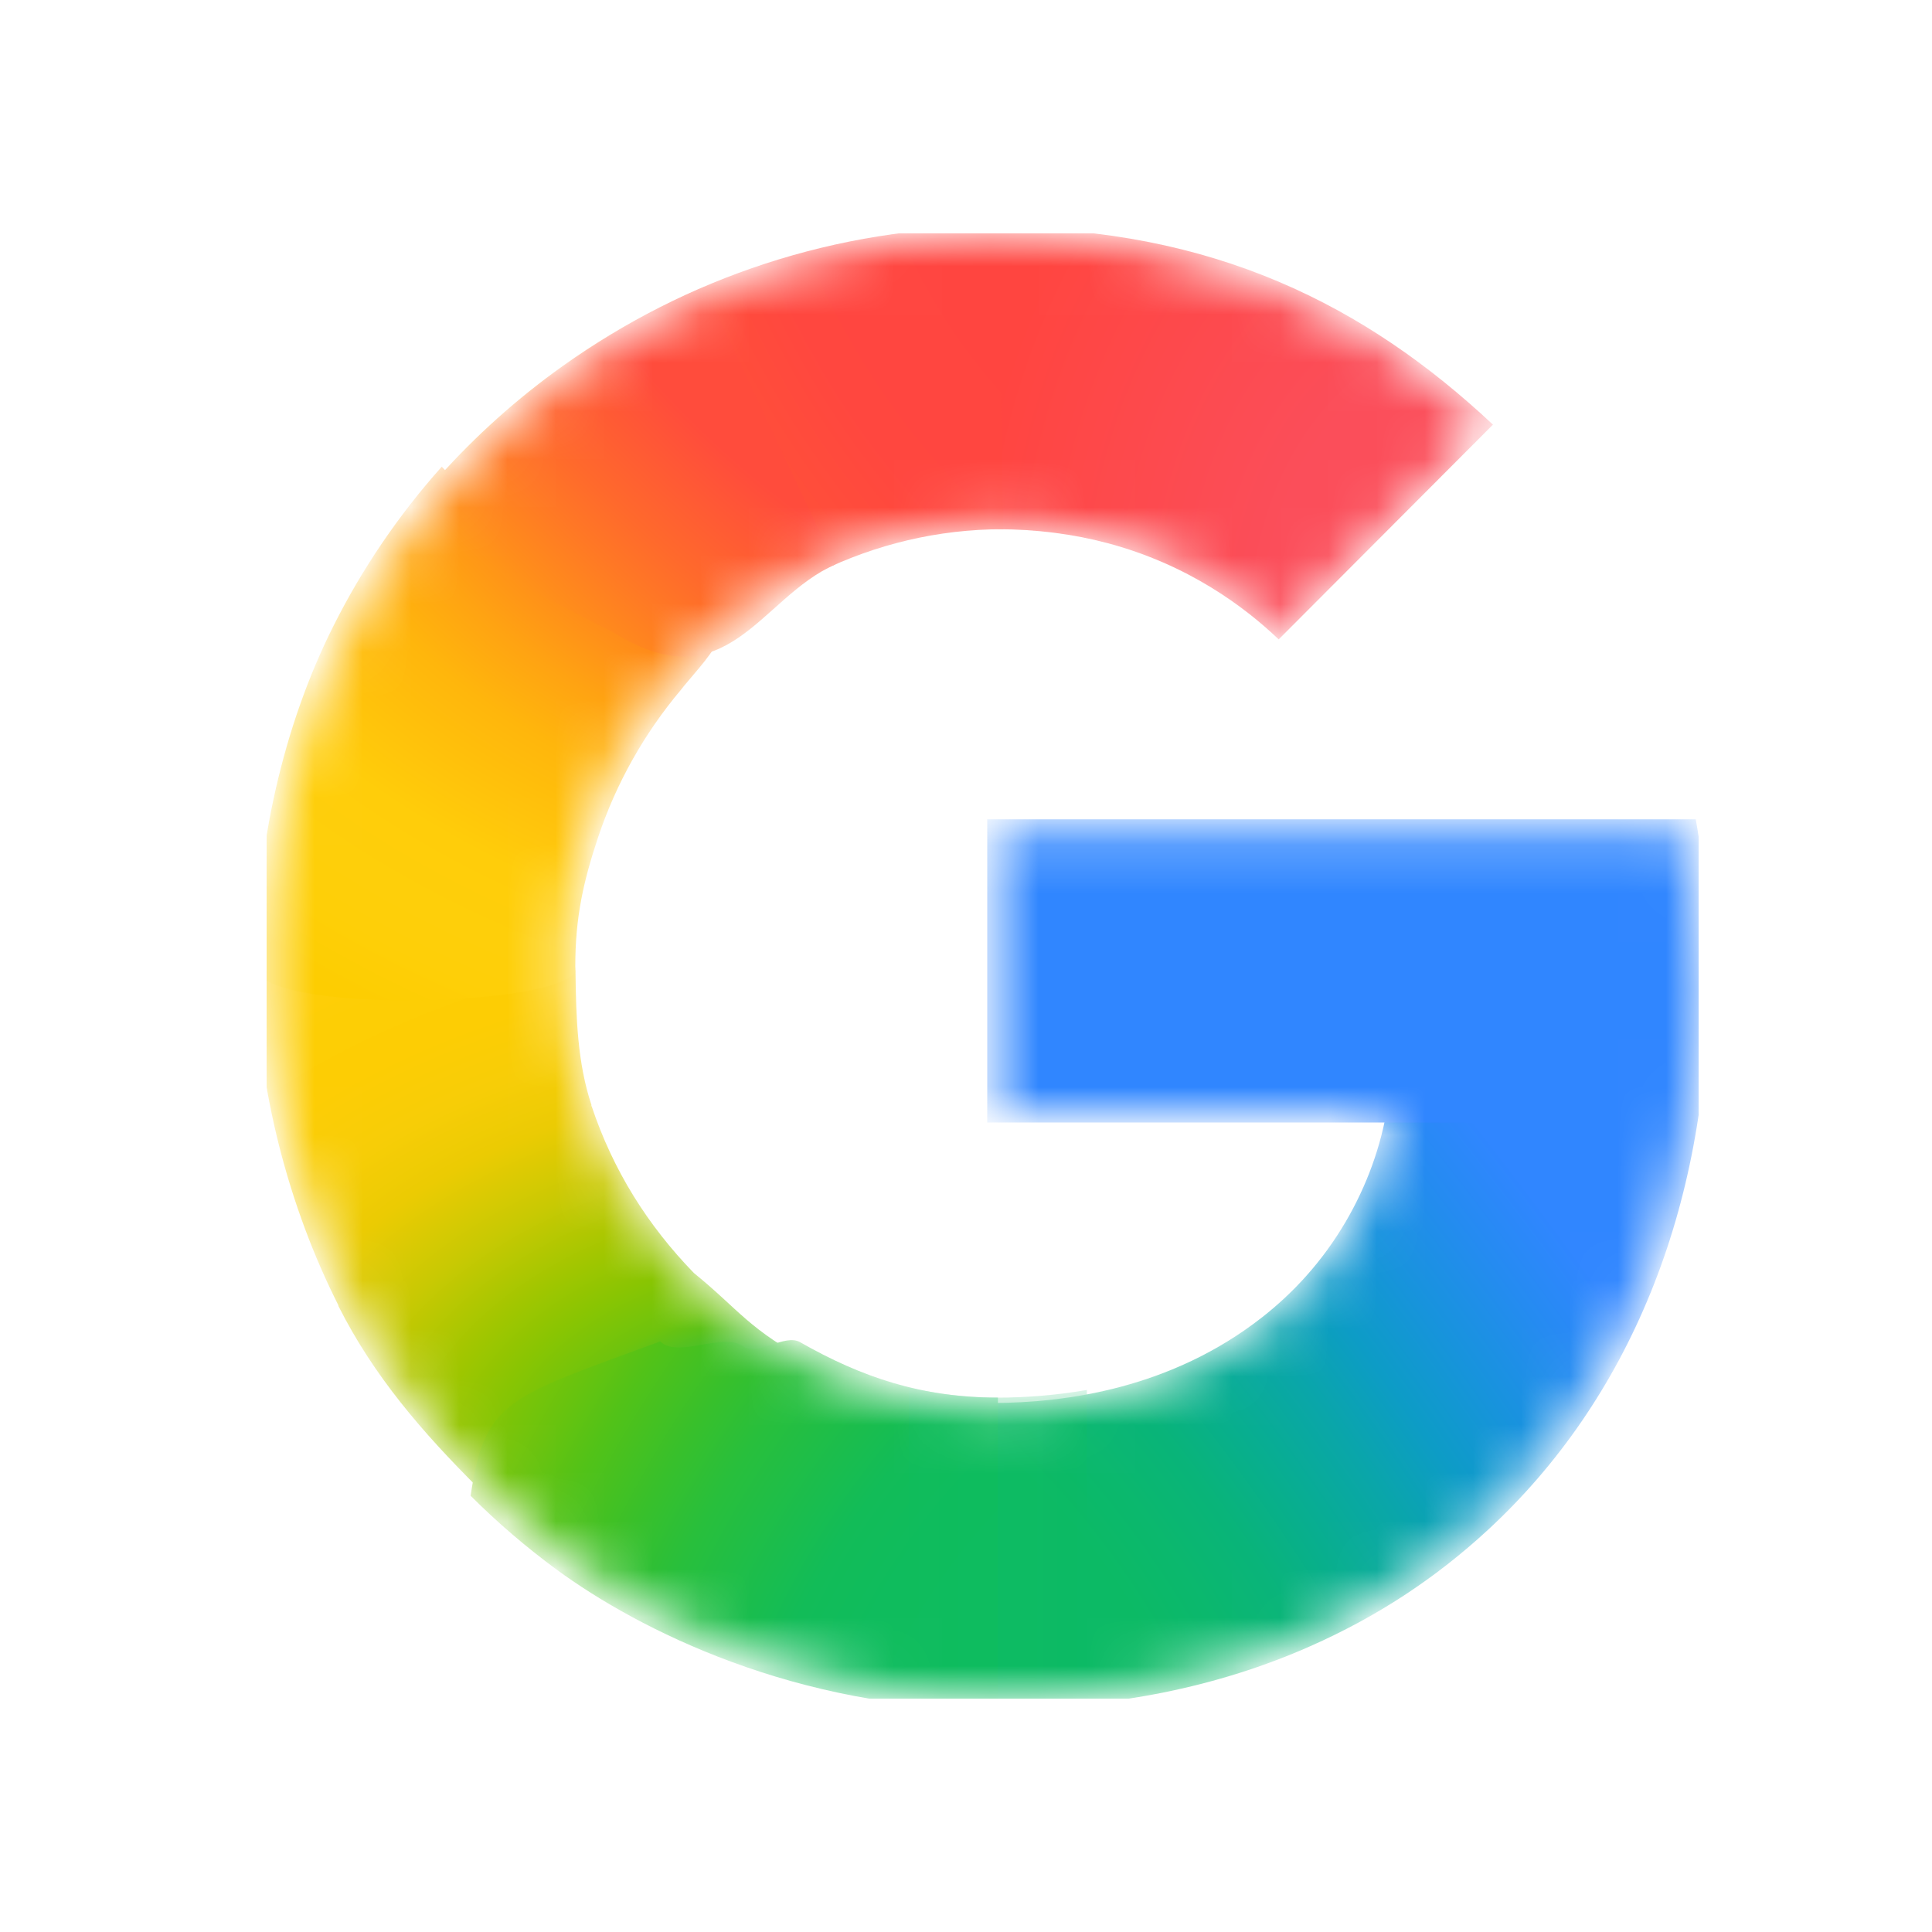
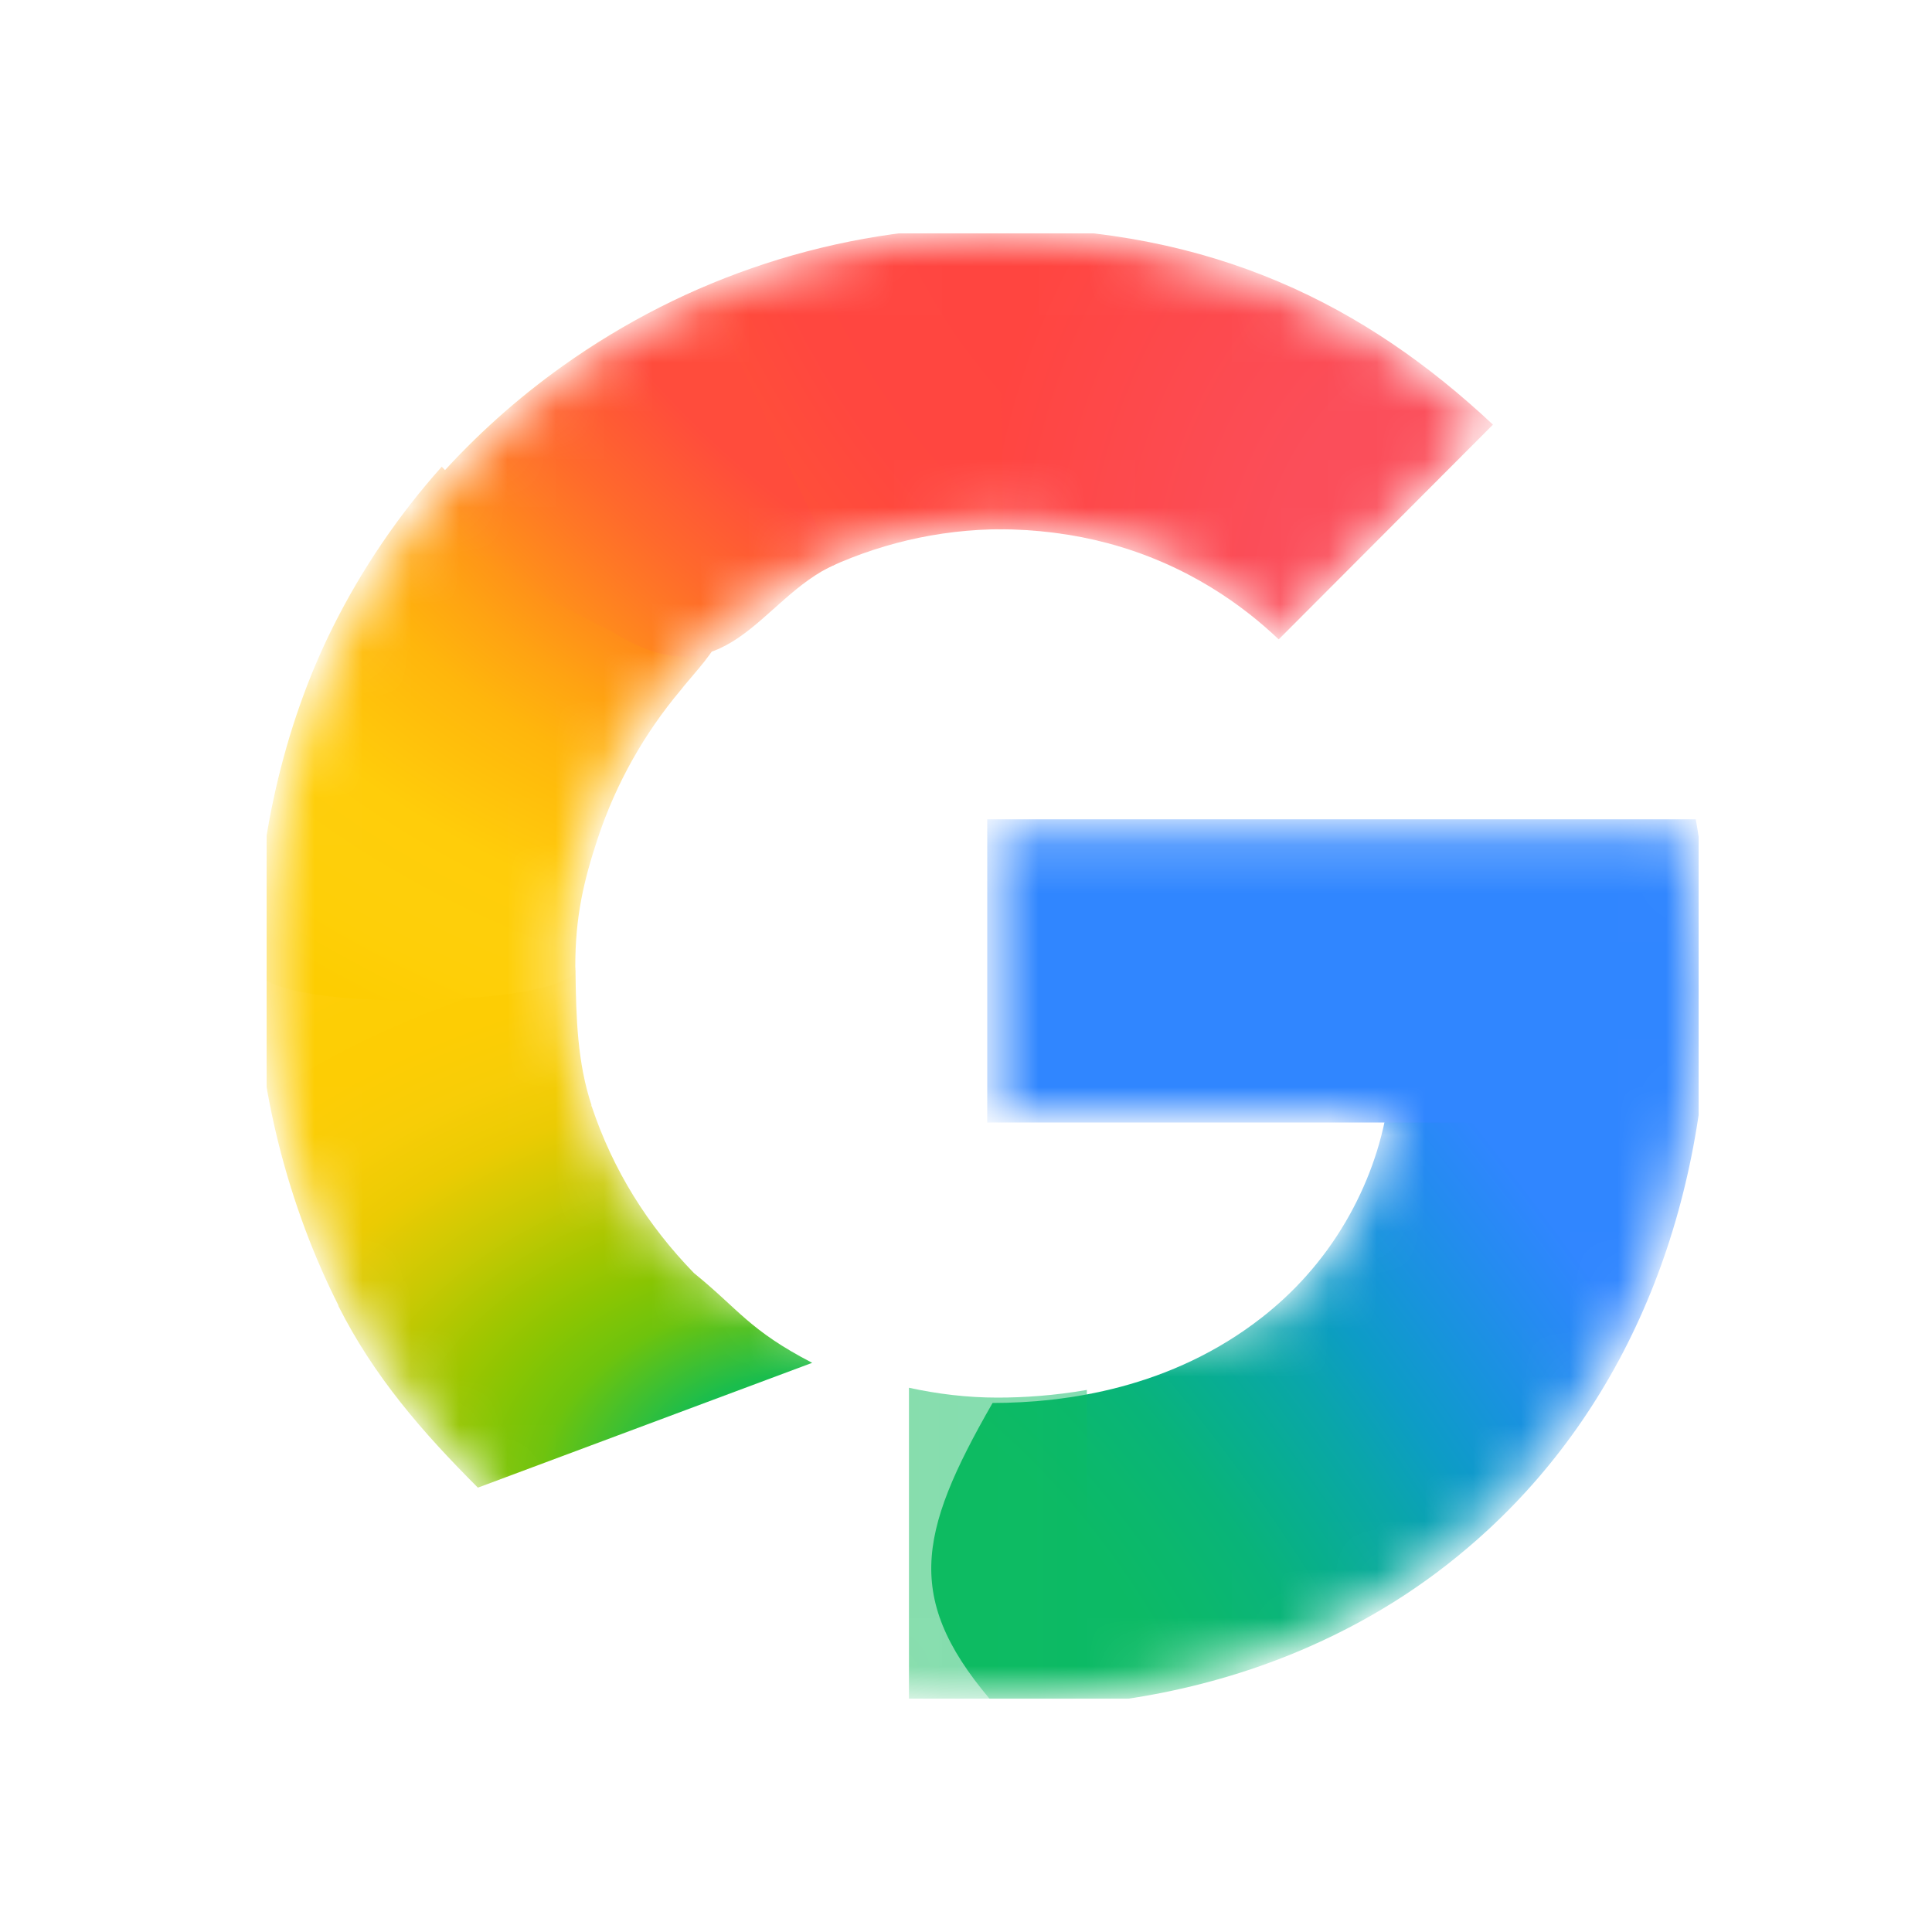
<svg xmlns="http://www.w3.org/2000/svg" width="40" height="40" viewBox="0 0 40 40" fill="none">
  <circle cx="20" cy="20" r="20" fill="white" />
  <g clip-path="url(#clip0_528_223)">
    <mask id="mask0_528_223" style="mask-type:luminance" maskUnits="userSpaceOnUse" x="5" y="4" width="31" height="32">
-       <path d="M34.888 17.185H20.661V23.018H28.836C28.704 23.844 28.409 24.656 27.977 25.397C27.482 26.245 26.87 26.891 26.242 27.383C24.363 28.856 22.172 29.158 20.651 29.158C16.807 29.158 13.523 26.616 12.252 23.162C12.2 23.036 12.166 22.907 12.125 22.779C11.844 21.9 11.69 20.969 11.69 20.001C11.69 18.994 11.857 18.03 12.16 17.119C13.355 13.528 16.713 10.846 20.654 10.846C21.446 10.846 22.209 10.943 22.933 11.135C24.587 11.575 25.757 12.442 26.474 13.127L30.8 8.792C28.169 6.324 24.738 4.828 20.646 4.828C17.375 4.827 14.355 5.87 11.88 7.633C9.873 9.062 8.227 10.976 7.116 13.199C6.083 15.259 5.517 17.543 5.517 19.999C5.517 22.454 6.084 24.762 7.117 26.803V26.817C8.209 28.985 9.805 30.851 11.744 32.274C13.439 33.517 16.477 35.172 20.646 35.172C23.044 35.172 25.168 34.73 27.042 33.901C28.394 33.303 29.592 32.523 30.676 31.521C32.109 30.197 33.231 28.559 33.997 26.674C34.763 24.789 35.172 22.658 35.172 20.347C35.172 19.271 35.067 18.178 34.888 17.185V17.185Z" fill="white" />
+       <path d="M34.888 17.185H20.661V23.018H28.836C28.704 23.844 28.409 24.656 27.977 25.397C27.482 26.245 26.87 26.891 26.242 27.383C16.807 29.158 13.523 26.616 12.252 23.162C12.2 23.036 12.166 22.907 12.125 22.779C11.844 21.9 11.69 20.969 11.69 20.001C11.69 18.994 11.857 18.03 12.16 17.119C13.355 13.528 16.713 10.846 20.654 10.846C21.446 10.846 22.209 10.943 22.933 11.135C24.587 11.575 25.757 12.442 26.474 13.127L30.8 8.792C28.169 6.324 24.738 4.828 20.646 4.828C17.375 4.827 14.355 5.87 11.88 7.633C9.873 9.062 8.227 10.976 7.116 13.199C6.083 15.259 5.517 17.543 5.517 19.999C5.517 22.454 6.084 24.762 7.117 26.803V26.817C8.209 28.985 9.805 30.851 11.744 32.274C13.439 33.517 16.477 35.172 20.646 35.172C23.044 35.172 25.168 34.73 27.042 33.901C28.394 33.303 29.592 32.523 30.676 31.521C32.109 30.197 33.231 28.559 33.997 26.674C34.763 24.789 35.172 22.658 35.172 20.347C35.172 19.271 35.067 18.178 34.888 17.185V17.185Z" fill="white" />
    </mask>
    <g mask="url(#mask0_528_223)">
      <g filter="url(#filter0_f_528_223)">
        <path d="M5.299 20.102C5.315 22.518 5.988 25.012 7.006 27.025V27.039C7.743 28.501 8.749 29.656 9.894 30.8L16.815 28.216C15.505 27.535 15.306 27.118 14.367 26.357C13.408 25.368 12.693 24.232 12.248 22.899H12.23L12.248 22.886C11.955 22.006 11.926 21.072 11.915 20.102H5.299Z" fill="url(#paint0_radial_528_223)" />
      </g>
      <g filter="url(#filter1_f_528_223)">
        <path d="M20.661 4.717C19.977 7.176 20.238 9.566 20.661 10.957C21.451 10.958 22.212 11.054 22.933 11.246C24.587 11.686 25.757 12.553 26.474 13.238L30.91 8.792C28.282 6.327 25.119 4.721 20.661 4.717Z" fill="url(#paint1_radial_528_223)" />
      </g>
      <g filter="url(#filter2_f_528_223)">
        <path d="M20.646 4.698C17.291 4.698 14.193 5.767 11.655 7.575C10.712 8.246 9.847 9.022 9.077 9.884C8.876 11.821 10.588 14.201 13.978 14.182C15.623 12.224 18.056 10.957 20.764 10.957C20.767 10.957 20.769 10.957 20.771 10.957L20.661 4.698C20.656 4.698 20.651 4.698 20.646 4.698Z" fill="url(#paint2_radial_528_223)" />
      </g>
      <g filter="url(#filter3_f_528_223)">
        <path d="M31.72 20.802L28.725 22.908C28.594 23.733 28.298 24.545 27.866 25.286C27.371 26.134 26.759 26.78 26.132 27.272C24.256 28.743 22.071 29.045 20.55 29.047C18.978 31.787 18.702 33.159 20.661 35.371C23.084 35.369 25.233 34.921 27.128 34.083C28.498 33.477 29.711 32.687 30.81 31.671C32.262 30.329 33.4 28.669 34.176 26.759C34.952 24.849 35.367 22.689 35.367 20.347L31.72 20.802Z" fill="url(#paint3_radial_528_223)" />
      </g>
      <g filter="url(#filter4_f_528_223)">
        <path d="M20.44 16.963V23.24H34.848C34.974 22.381 35.394 21.268 35.394 20.347C35.394 19.271 35.288 17.957 35.109 16.963H20.44Z" fill="#3086FF" />
      </g>
      <g filter="url(#filter5_f_528_223)">
        <path d="M9.146 9.662C8.257 10.658 7.497 11.772 6.895 12.977C5.862 15.038 5.296 17.543 5.296 19.999C5.296 20.033 5.299 20.067 5.299 20.102C5.757 21 11.62 20.828 11.915 20.102C11.915 20.068 11.911 20.035 11.911 20.001C11.911 18.994 12.078 18.251 12.381 17.341C12.755 16.218 13.34 15.184 14.089 14.293C14.258 14.071 14.711 13.594 14.843 13.308C14.893 13.199 14.752 13.138 14.744 13.1C14.735 13.057 14.545 13.092 14.503 13.06C14.367 12.958 14.1 12.905 13.938 12.858C13.59 12.758 13.015 12.536 12.695 12.306C11.685 11.579 10.109 10.711 9.146 9.662Z" fill="url(#paint4_radial_528_223)" />
      </g>
      <g filter="url(#filter6_f_528_223)">
        <path d="M12.717 13.104C15.06 14.556 15.733 12.371 17.291 11.688L14.582 5.939C13.585 6.367 12.643 6.9 11.77 7.522C10.465 8.451 9.313 9.585 8.361 10.876L12.717 13.104Z" fill="url(#paint5_radial_528_223)" />
      </g>
      <g filter="url(#filter7_f_528_223)">
-         <path d="M13.671 27.772C10.526 28.933 10.034 28.975 9.744 30.969C10.297 31.521 10.892 32.032 11.523 32.496C13.218 33.739 16.477 35.394 20.646 35.394C20.651 35.394 20.656 35.394 20.661 35.394V28.936C20.658 28.936 20.654 28.936 20.651 28.936C19.09 28.936 17.842 28.517 16.563 27.787C16.248 27.607 15.676 28.09 15.385 27.874C14.984 27.576 14.018 28.131 13.671 27.772Z" fill="url(#paint6_radial_528_223)" />
-       </g>
+         </g>
      <g opacity="0.5" filter="url(#filter8_f_528_223)">
        <path d="M18.819 28.732V35.282C19.402 35.352 20.009 35.394 20.646 35.394C21.285 35.394 21.902 35.36 22.502 35.299V28.777C21.83 28.894 21.197 28.936 20.651 28.936C20.023 28.936 19.411 28.861 18.819 28.732Z" fill="url(#paint7_linear_528_223)" />
      </g>
    </g>
  </g>
  <defs>
    <filter id="filter0_f_528_223" x="4.829" y="19.632" width="12.456" height="11.638" filterUnits="userSpaceOnUse" color-interpolation-filters="sRGB">
      <feFlood flood-opacity="0" result="BackgroundImageFix" />
      <feBlend mode="normal" in="SourceGraphic" in2="BackgroundImageFix" result="shape" />
      <feGaussianBlur stdDeviation="0.235" result="effect1_foregroundBlur_528_223" />
    </filter>
    <filter id="filter1_f_528_223" x="19.77" y="4.247" width="11.611" height="9.461" filterUnits="userSpaceOnUse" color-interpolation-filters="sRGB">
      <feFlood flood-opacity="0" result="BackgroundImageFix" />
      <feBlend mode="normal" in="SourceGraphic" in2="BackgroundImageFix" result="shape" />
      <feGaussianBlur stdDeviation="0.235" result="effect1_foregroundBlur_528_223" />
    </filter>
    <filter id="filter2_f_528_223" x="8.591" y="4.228" width="12.65" height="10.424" filterUnits="userSpaceOnUse" color-interpolation-filters="sRGB">
      <feFlood flood-opacity="0" result="BackgroundImageFix" />
      <feBlend mode="normal" in="SourceGraphic" in2="BackgroundImageFix" result="shape" />
      <feGaussianBlur stdDeviation="0.235" result="effect1_foregroundBlur_528_223" />
    </filter>
    <filter id="filter3_f_528_223" x="18.811" y="19.877" width="17.026" height="15.964" filterUnits="userSpaceOnUse" color-interpolation-filters="sRGB">
      <feFlood flood-opacity="0" result="BackgroundImageFix" />
      <feBlend mode="normal" in="SourceGraphic" in2="BackgroundImageFix" result="shape" />
      <feGaussianBlur stdDeviation="0.235" result="effect1_foregroundBlur_528_223" />
    </filter>
    <filter id="filter4_f_528_223" x="19.97" y="16.493" width="15.894" height="7.217" filterUnits="userSpaceOnUse" color-interpolation-filters="sRGB">
      <feFlood flood-opacity="0" result="BackgroundImageFix" />
      <feBlend mode="normal" in="SourceGraphic" in2="BackgroundImageFix" result="shape" />
      <feGaussianBlur stdDeviation="0.235" result="effect1_foregroundBlur_528_223" />
    </filter>
    <filter id="filter5_f_528_223" x="4.826" y="9.192" width="10.498" height="11.99" filterUnits="userSpaceOnUse" color-interpolation-filters="sRGB">
      <feFlood flood-opacity="0" result="BackgroundImageFix" />
      <feBlend mode="normal" in="SourceGraphic" in2="BackgroundImageFix" result="shape" />
      <feGaussianBlur stdDeviation="0.235" result="effect1_foregroundBlur_528_223" />
    </filter>
    <filter id="filter6_f_528_223" x="5.056" y="2.634" width="15.54" height="14.263" filterUnits="userSpaceOnUse" color-interpolation-filters="sRGB">
      <feFlood flood-opacity="0" result="BackgroundImageFix" />
      <feBlend mode="normal" in="SourceGraphic" in2="BackgroundImageFix" result="shape" />
      <feGaussianBlur stdDeviation="1.652" result="effect1_foregroundBlur_528_223" />
    </filter>
    <filter id="filter7_f_528_223" x="9.274" y="27.276" width="11.857" height="8.588" filterUnits="userSpaceOnUse" color-interpolation-filters="sRGB">
      <feFlood flood-opacity="0" result="BackgroundImageFix" />
      <feBlend mode="normal" in="SourceGraphic" in2="BackgroundImageFix" result="shape" />
      <feGaussianBlur stdDeviation="0.235" result="effect1_foregroundBlur_528_223" />
    </filter>
    <filter id="filter8_f_528_223" x="18.349" y="28.262" width="4.623" height="7.602" filterUnits="userSpaceOnUse" color-interpolation-filters="sRGB">
      <feFlood flood-opacity="0" result="BackgroundImageFix" />
      <feBlend mode="normal" in="SourceGraphic" in2="BackgroundImageFix" result="shape" />
      <feGaussianBlur stdDeviation="0.235" result="effect1_foregroundBlur_528_223" />
    </filter>
    <radialGradient id="paint0_radial_528_223" cx="0" cy="0" r="1" gradientUnits="userSpaceOnUse" gradientTransform="translate(16.676 30.572) rotate(-92.335) scale(15.124 22.175)">
      <stop offset="0.142" stop-color="#1ABD4D" />
      <stop offset="0.248" stop-color="#6EC30D" />
      <stop offset="0.312" stop-color="#8AC502" />
      <stop offset="0.366" stop-color="#A2C600" />
      <stop offset="0.446" stop-color="#C8C903" />
      <stop offset="0.54" stop-color="#EBCB03" />
      <stop offset="0.616" stop-color="#F7CD07" />
      <stop offset="0.699" stop-color="#FDCD04" />
      <stop offset="0.771" stop-color="#FDCE05" />
      <stop offset="0.861" stop-color="#FFCE0A" />
    </radialGradient>
    <radialGradient id="paint1_radial_528_223" cx="0" cy="0" r="1" gradientUnits="userSpaceOnUse" gradientTransform="translate(30.495 12.916) scale(10.465 13.54)">
      <stop offset="0.408" stop-color="#FB4E5A" />
      <stop offset="1" stop-color="#FF4540" />
    </radialGradient>
    <radialGradient id="paint2_radial_528_223" cx="0" cy="0" r="1" gradientUnits="userSpaceOnUse" gradientTransform="translate(24.78 2.738) rotate(150.975) scale(16.769 22.777)">
      <stop offset="0.231" stop-color="#FF4541" />
      <stop offset="0.312" stop-color="#FF4540" />
      <stop offset="0.458" stop-color="#FF4640" />
      <stop offset="0.54" stop-color="#FF473F" />
      <stop offset="0.699" stop-color="#FF5138" />
      <stop offset="0.771" stop-color="#FF5B33" />
      <stop offset="0.861" stop-color="#FF6C29" />
      <stop offset="1" stop-color="#FF8C18" />
    </radialGradient>
    <radialGradient id="paint3_radial_528_223" cx="0" cy="0" r="1" gradientUnits="userSpaceOnUse" gradientTransform="translate(20.879 33.407) rotate(-127.403) scale(43.778 16.152)">
      <stop offset="0.132" stop-color="#0CBA65" />
      <stop offset="0.21" stop-color="#0BB86D" />
      <stop offset="0.297" stop-color="#09B479" />
      <stop offset="0.396" stop-color="#08AD93" />
      <stop offset="0.477" stop-color="#0AA6A9" />
      <stop offset="0.568" stop-color="#0D9CC6" />
      <stop offset="0.667" stop-color="#1893DD" />
      <stop offset="0.769" stop-color="#258BF1" />
      <stop offset="0.859" stop-color="#3086FF" />
    </radialGradient>
    <radialGradient id="paint4_radial_528_223" cx="0" cy="0" r="1" gradientUnits="userSpaceOnUse" gradientTransform="translate(19.361 7.564) rotate(96.606) scale(16.358 22.578)">
      <stop offset="0.366" stop-color="#FF4E3A" />
      <stop offset="0.458" stop-color="#FF8A1B" />
      <stop offset="0.54" stop-color="#FFA312" />
      <stop offset="0.616" stop-color="#FFB60C" />
      <stop offset="0.771" stop-color="#FFCD0A" />
      <stop offset="0.861" stop-color="#FECF0A" />
      <stop offset="0.915" stop-color="#FECF08" />
      <stop offset="1" stop-color="#FDCD01" />
    </radialGradient>
    <radialGradient id="paint5_radial_528_223" cx="0" cy="0" r="1" gradientUnits="userSpaceOnUse" gradientTransform="translate(16.715 7.395) rotate(132.067) scale(8.119 22.895)">
      <stop offset="0.316" stop-color="#FF4C3C" />
      <stop offset="0.604" stop-color="#FF692C" />
      <stop offset="0.727" stop-color="#FF7825" />
      <stop offset="0.885" stop-color="#FF8D1B" />
      <stop offset="1" stop-color="#FF9F13" />
    </radialGradient>
    <radialGradient id="paint6_radial_528_223" cx="0" cy="0" r="1" gradientUnits="userSpaceOnUse" gradientTransform="translate(24.78 37.262) rotate(-150.975) scale(16.769 22.777)">
      <stop offset="0.231" stop-color="#0FBC5F" />
      <stop offset="0.312" stop-color="#0FBC5F" />
      <stop offset="0.366" stop-color="#0FBC5E" />
      <stop offset="0.458" stop-color="#0FBC5D" />
      <stop offset="0.54" stop-color="#12BC58" />
      <stop offset="0.699" stop-color="#28BF3C" />
      <stop offset="0.771" stop-color="#38C02B" />
      <stop offset="0.861" stop-color="#52C218" />
      <stop offset="0.915" stop-color="#67C30F" />
      <stop offset="1" stop-color="#86C504" />
    </radialGradient>
    <linearGradient id="paint7_linear_528_223" x1="18.819" y1="32.063" x2="22.502" y2="32.063" gradientUnits="userSpaceOnUse">
      <stop stop-color="#0FBC5C" />
      <stop offset="1" stop-color="#0CBA65" />
    </linearGradient>
    <clipPath id="clip0_528_223">
      <rect width="29.655" height="30.345" fill="white" transform="translate(5.517 4.828)" />
    </clipPath>
  </defs>
</svg>